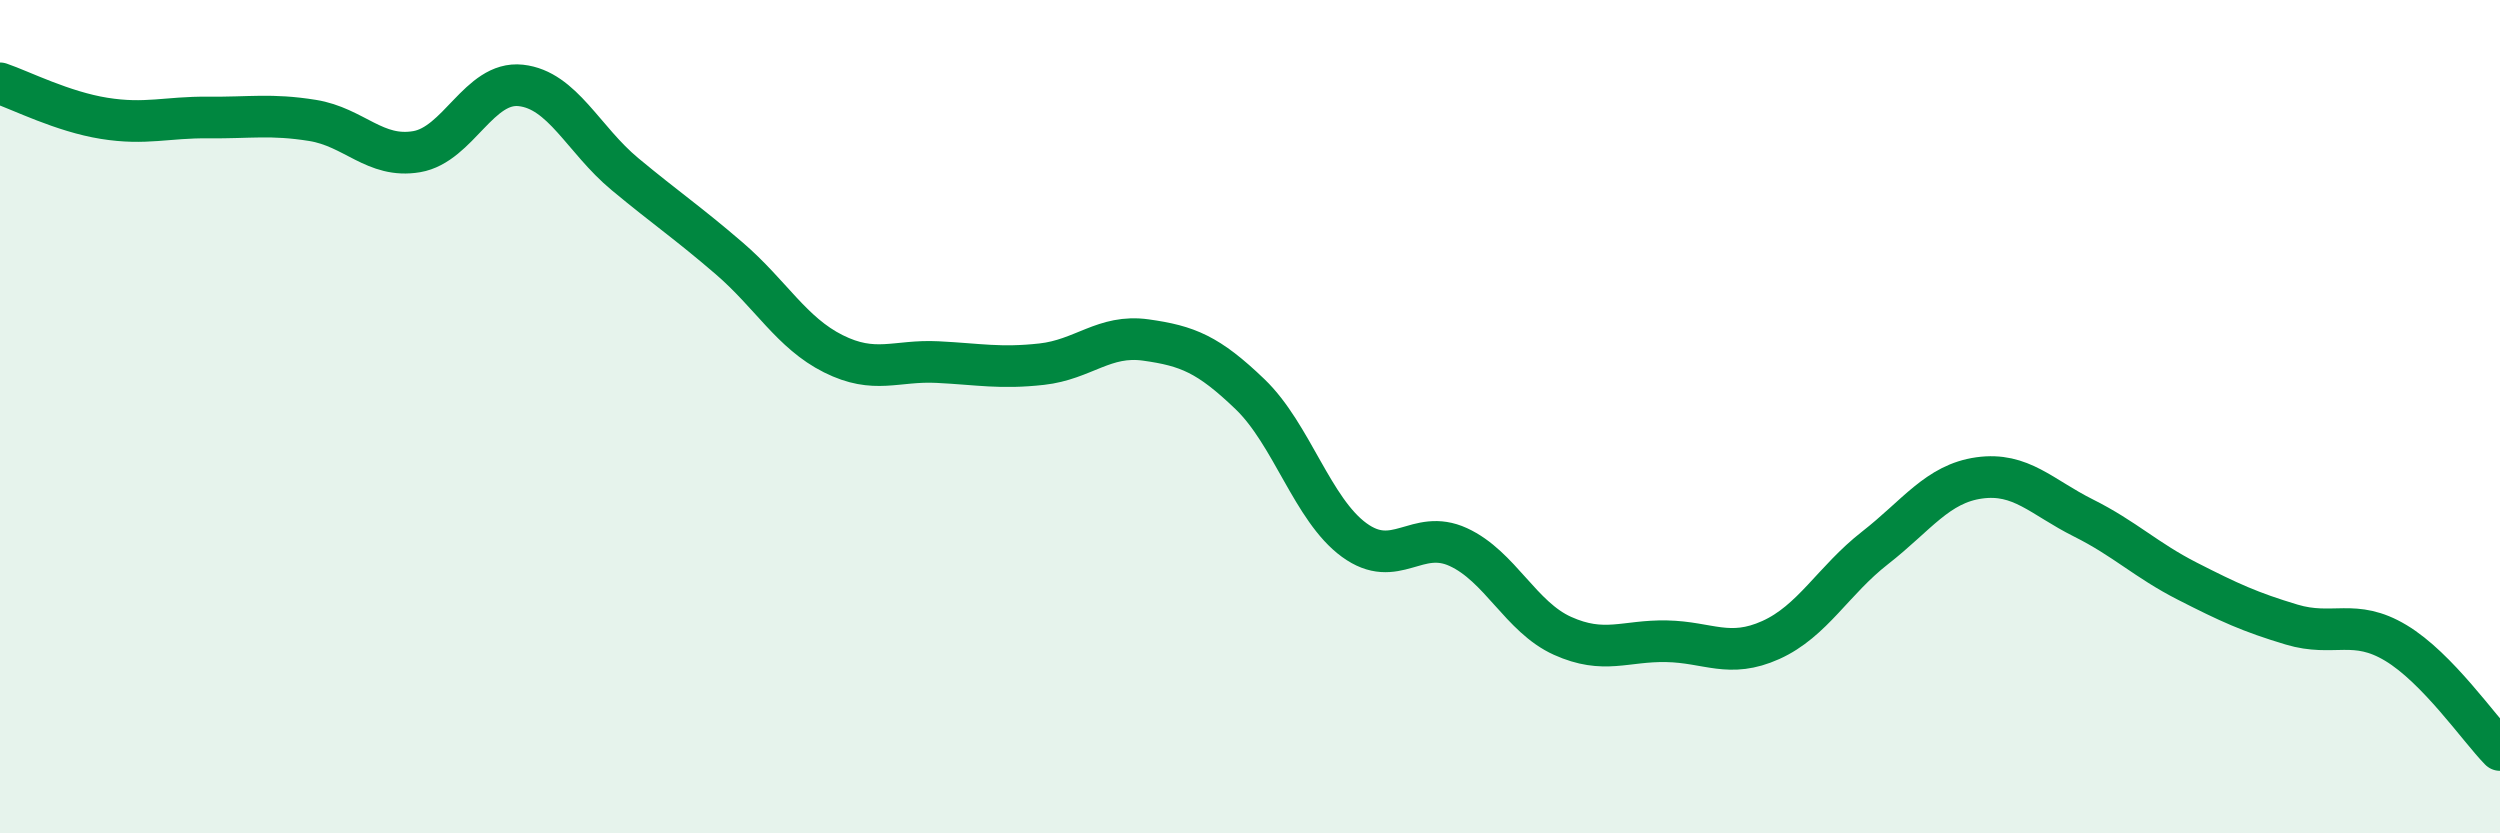
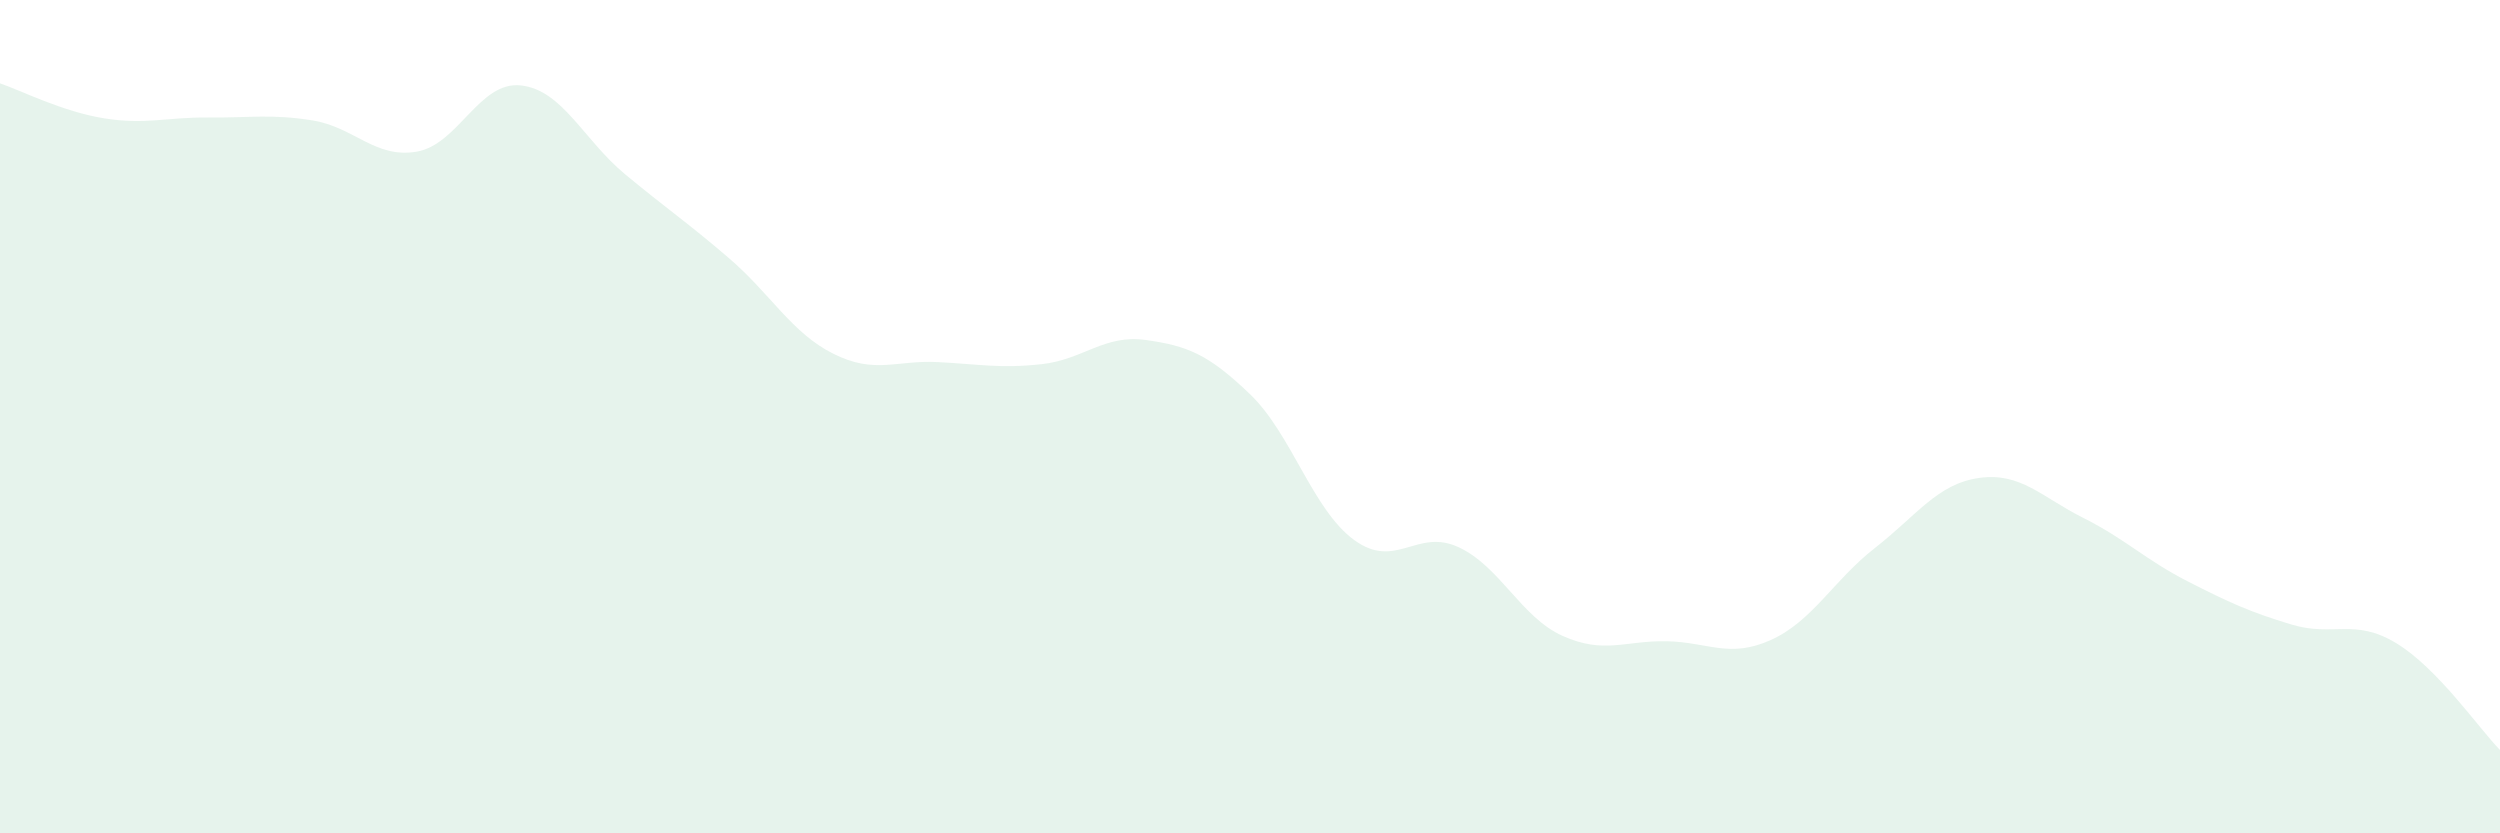
<svg xmlns="http://www.w3.org/2000/svg" width="60" height="20" viewBox="0 0 60 20">
  <path d="M 0,2 C 0.5,2.17 1.5,2.68 2.5,2.84 C 3.5,3 4,2.81 5,2.82 C 6,2.83 6.5,2.73 7.5,2.89 C 8.5,3.05 9,3.81 10,3.64 C 11,3.47 11.5,1.94 12.5,2.05 C 13.5,2.16 14,3.35 15,4.18 C 16,5.01 16.5,5.34 17.5,6.2 C 18.5,7.06 19,7.99 20,8.49 C 21,8.99 21.5,8.64 22.5,8.69 C 23.5,8.74 24,8.85 25,8.74 C 26,8.63 26.5,8.02 27.5,8.16 C 28.5,8.3 29,8.5 30,9.46 C 31,10.42 31.5,12.23 32.5,12.96 C 33.5,13.69 34,12.67 35,13.13 C 36,13.59 36.5,14.81 37.5,15.26 C 38.5,15.71 39,15.37 40,15.39 C 41,15.41 41.5,15.81 42.5,15.36 C 43.5,14.91 44,13.93 45,13.15 C 46,12.37 46.5,11.61 47.5,11.47 C 48.5,11.33 49,11.93 50,12.43 C 51,12.93 51.5,13.44 52.5,13.95 C 53.5,14.46 54,14.69 55,14.99 C 56,15.29 56.5,14.83 57.5,15.43 C 58.5,16.03 59.5,17.49 60,18L60 20L0 20Z" fill="#008740" opacity="0.1" stroke-linecap="round" stroke-linejoin="round" />
-   <path d="M 0,2 C 0.5,2.17 1.5,2.68 2.5,2.84 C 3.5,3 4,2.81 5,2.82 C 6,2.83 6.5,2.73 7.5,2.89 C 8.5,3.05 9,3.81 10,3.64 C 11,3.47 11.5,1.94 12.5,2.05 C 13.5,2.16 14,3.35 15,4.18 C 16,5.01 16.5,5.34 17.5,6.2 C 18.5,7.06 19,7.99 20,8.49 C 21,8.99 21.5,8.64 22.5,8.69 C 23.5,8.74 24,8.85 25,8.74 C 26,8.63 26.5,8.02 27.5,8.16 C 28.5,8.3 29,8.5 30,9.46 C 31,10.42 31.5,12.23 32.5,12.96 C 33.5,13.69 34,12.67 35,13.13 C 36,13.59 36.5,14.81 37.5,15.26 C 38.5,15.71 39,15.37 40,15.39 C 41,15.41 41.5,15.81 42.5,15.36 C 43.5,14.91 44,13.93 45,13.15 C 46,12.37 46.5,11.61 47.5,11.47 C 48.5,11.33 49,11.93 50,12.43 C 51,12.93 51.5,13.44 52.5,13.95 C 53.5,14.46 54,14.69 55,14.99 C 56,15.29 56.5,14.83 57.5,15.43 C 58.5,16.03 59.5,17.49 60,18" stroke="#008740" stroke-width="1" fill="none" stroke-linecap="round" stroke-linejoin="round" />
</svg>